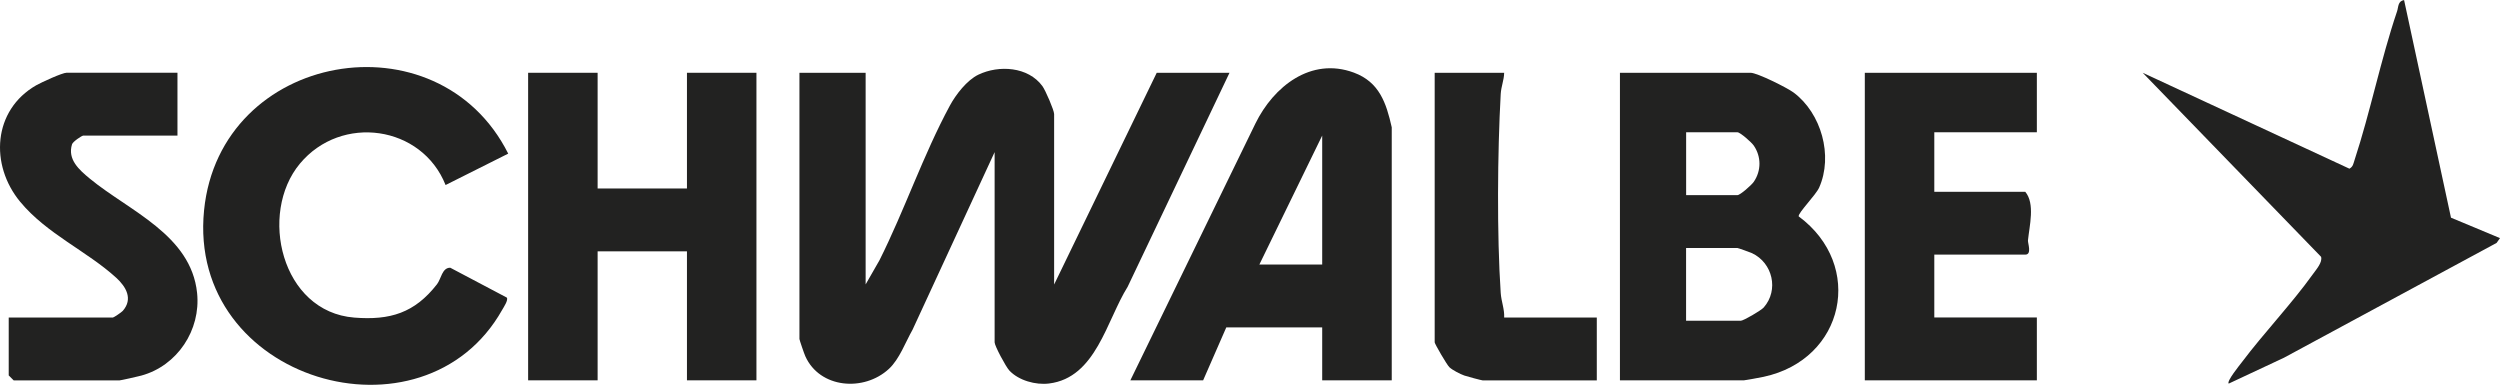
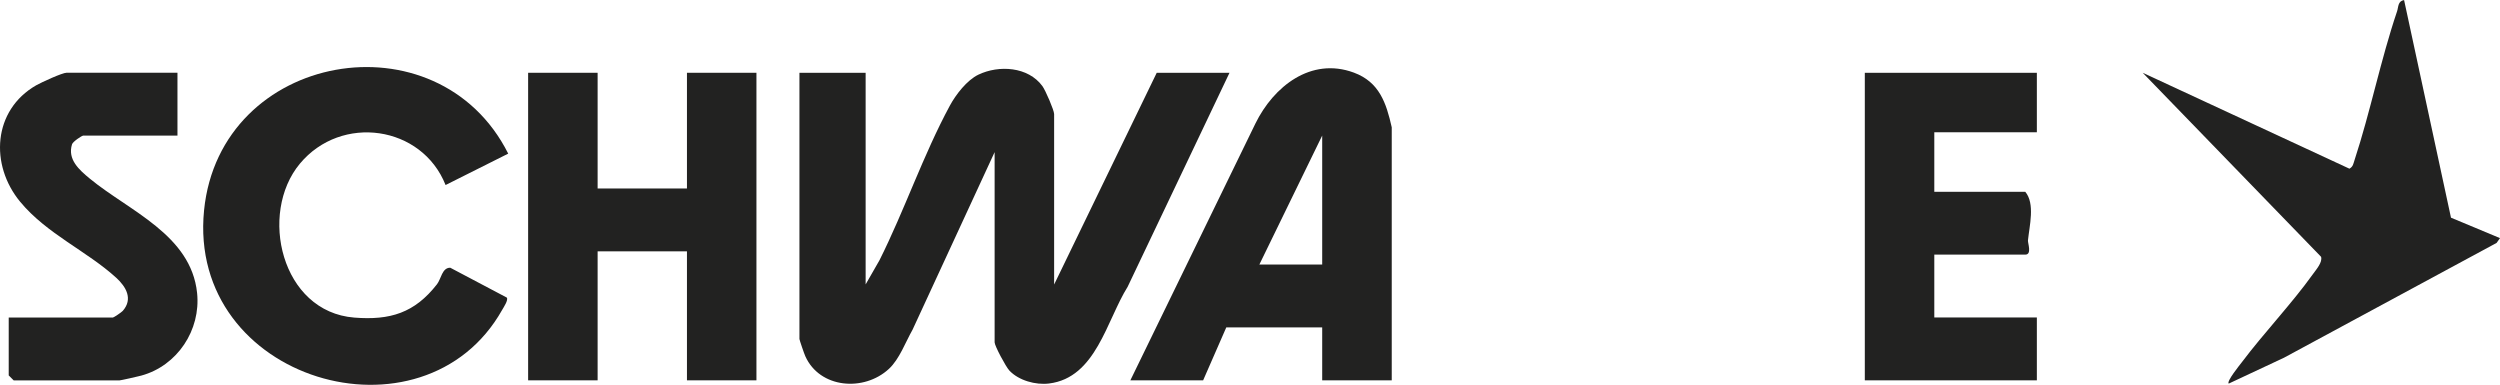
<svg xmlns="http://www.w3.org/2000/svg" id="Livello_2" data-name="Livello 2" viewBox="0 0 433.18 66.68">
  <g id="a">
    <g>
      <path d="M182.66,49.28l17.77-36.67h12.61l-17.65,37.08c-3.66,5.84-5.48,15.76-13.62,16.76-2.32.29-5.25-.52-6.87-2.24-.62-.66-2.56-4.29-2.56-4.89V26.36l-14.22,30.77c-1.22,2.14-2.27,5.1-4.1,6.79-4.33,4-11.97,3.39-14.48-2.19-.19-.42-1.02-2.83-1.02-2.99V12.61h11.47v36.67l2.4-4.19c4.36-8.7,7.57-18.23,12.19-26.78,1.04-1.93,2.97-4.42,4.94-5.37,3.57-1.71,8.63-1.39,11.1,1.98.53.72,2.03,4.2,2.03,4.84v29.51Z" style="fill: #222221;" />
-       <path d="M280.69,65.9V12.61h22.64c1.13,0,6.32,2.58,7.46,3.43,4.79,3.58,6.87,10.93,4.42,16.46-.58,1.3-3.68,4.4-3.55,4.99,11.46,8.47,8,24.78-6.07,27.8-.54.12-3.23.61-3.41.61h-21.5ZM292.16,33.81h8.89c.47,0,2.45-1.74,2.84-2.32,1.3-1.91,1.3-4.34,0-6.25-.39-.58-2.37-2.32-2.84-2.32h-8.89v10.89ZM292.16,55.58h9.46c.47,0,3.54-1.79,3.99-2.31,2.65-3.02,1.54-7.72-2.03-9.4-.35-.16-2.41-.9-2.54-.9h-8.89v12.61Z" style="fill: #222221;" />
      <polygon points="103.55 12.61 103.55 32.66 119.03 32.66 119.03 12.61 131.07 12.61 131.07 65.9 119.03 65.9 119.03 43.55 103.55 43.55 103.55 65.9 91.51 65.9 91.51 12.61 103.55 12.61" style="fill: #222221;" />
      <path d="M241.14,65.9h-12.04v-9.17h-16.62l-4.01,9.17h-12.61l21.68-44.52c3.13-6.37,9.6-11.55,17.04-8.8,4.42,1.63,5.62,5.26,6.57,9.48v43.84ZM229.1,45.84v-22.35l-10.89,22.35h10.89Z" style="fill: #222221;" />
      <path d="M77.21,32.07c-4.11-10.35-18.07-12.34-25.25-3.71s-3.24,25.67,9.43,26.67c6.21.49,10.45-.8,14.33-5.78.72-.92.87-2.88,2.3-2.86l9.79,5.17c.31.42-.53,1.66-.79,2.12-13.62,24.23-54.63,12.36-51.66-17.25,2.76-27.51,40.5-34.1,52.7-9.81l-10.87,5.45Z" style="fill: #222221;" />
      <path d="M352.93,12.61v10.31h-17.77v10.31h15.76c1.73,2.05.72,5.9.47,8.42-.05.48.73,2.47-.47,2.47h-15.76v10.89h17.77v10.89h-29.81V12.61h29.81Z" style="fill: #222221;" />
      <path d="M424.69,37.72l8.49,3.54-.59.83-36.85,19.9-9.57,4.48c-.4-.38,1.87-3.17,2.29-3.72,3.86-5.12,8.6-10.08,12.29-15.23.6-.84,1.7-2.06,1.43-3.02l-30.91-31.89,35.82,16.62c.64-.36.67-.85.87-1.44,2.78-8.47,4.53-17.38,7.39-25.84.25-.74.11-1.75,1.21-1.94l8.13,37.72Z" style="fill: #222221;" />
      <path d="M30.75,12.61v10.89H14.41c-.23,0-1.79,1.04-1.93,1.5-.82,2.63,1.24,4.43,3.08,5.95,6.82,5.62,17.54,9.73,18.59,19.81.67,6.43-3.43,12.62-9.67,14.32-.58.16-3.56.83-3.76.83H2.37l-.86-.86v-10.03h18.06c.13,0,1.47-.89,1.71-1.16,1.8-2.06.57-4.16-1.13-5.72-5.1-4.65-12.02-7.59-16.64-13.16C-1.8,28.57-1.24,19.09,6.27,14.78c.92-.52,4.53-2.18,5.28-2.18h19.2Z" style="fill: #222221;" />
-       <path d="M260.63,12.61c-.03,1.3-.52,2.34-.6,3.7-.56,10.05-.67,24.45,0,34.44.1,1.51.67,2.78.6,4.27h16.05v10.89h-19.78c-.16,0-2.76-.69-3.17-.84-.71-.25-2.04-.93-2.58-1.43-.44-.4-2.56-4.07-2.56-4.32V12.61h12.04Z" style="fill: #222221;" />
    </g>
  </g>
</svg>